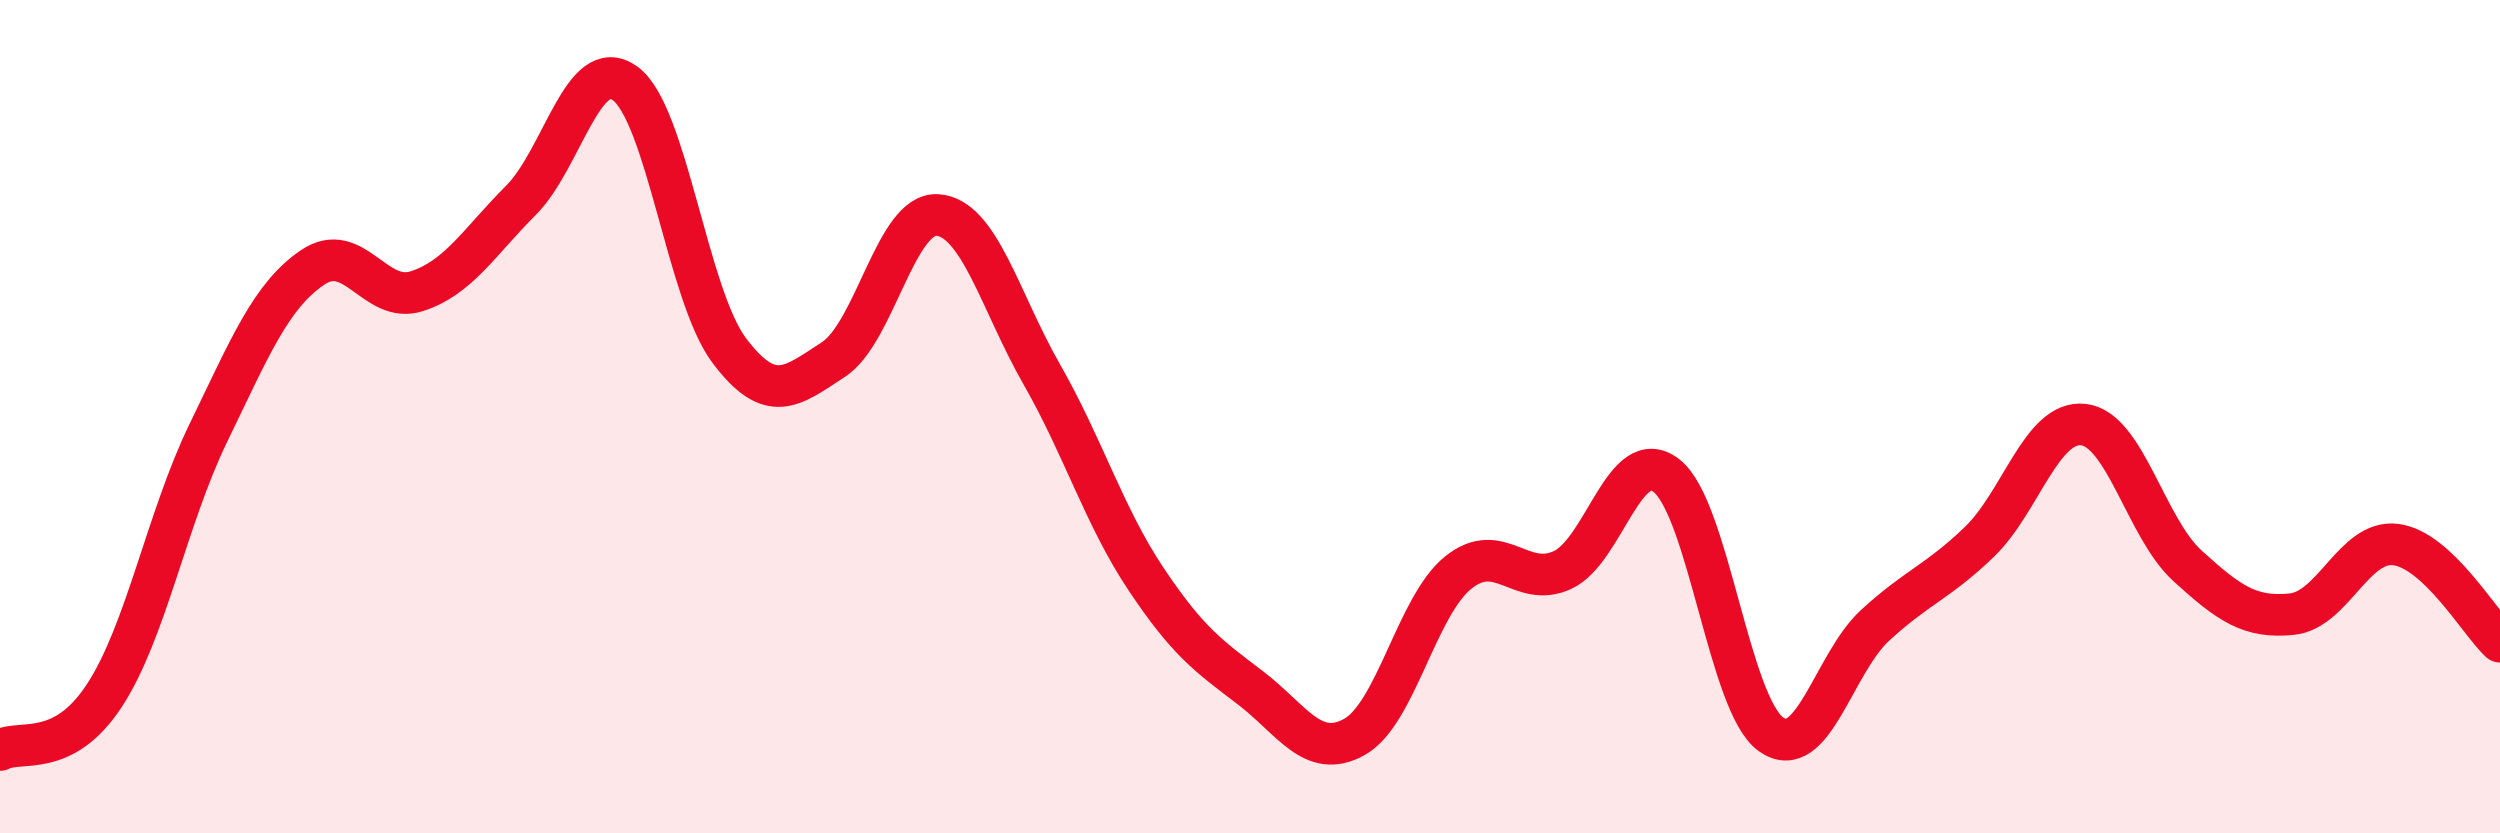
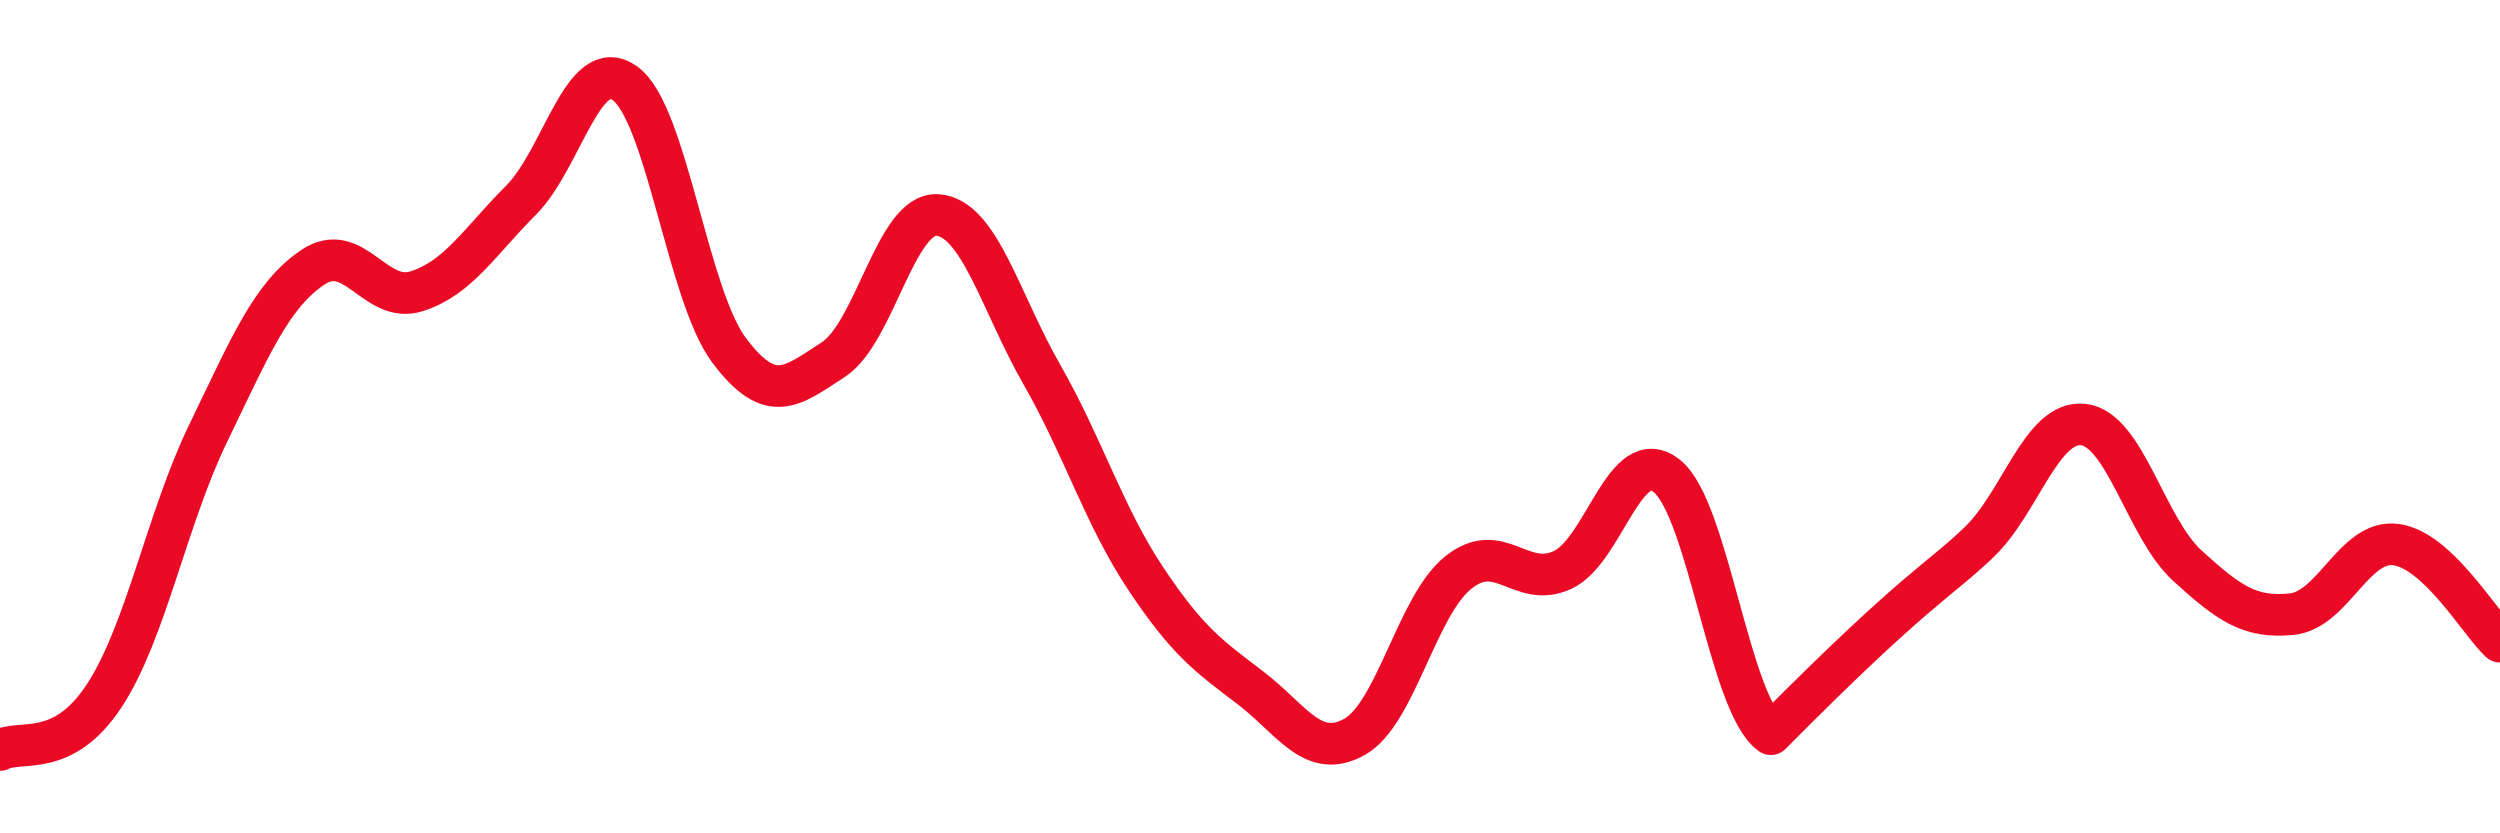
<svg xmlns="http://www.w3.org/2000/svg" width="60" height="20" viewBox="0 0 60 20">
-   <path d="M 0,18 C 0.5,17.74 1.5,18.22 2.5,16.7 C 3.5,15.18 4,12.45 5,10.39 C 6,8.33 6.5,7.1 7.5,6.42 C 8.5,5.74 9,7.31 10,6.99 C 11,6.67 11.5,5.81 12.5,4.81 C 13.5,3.81 14,1.28 15,2 C 16,2.72 16.5,7.08 17.5,8.41 C 18.5,9.74 19,9.28 20,8.63 C 21,7.98 21.5,5.09 22.5,5.16 C 23.5,5.23 24,7.23 25,8.98 C 26,10.73 26.5,12.39 27.5,13.89 C 28.5,15.39 29,15.74 30,16.5 C 31,17.26 31.5,18.24 32.5,17.69 C 33.5,17.14 34,14.54 35,13.74 C 36,12.94 36.5,14.14 37.5,13.68 C 38.5,13.22 39,10.63 40,11.42 C 41,12.21 41.5,16.9 42.5,17.62 C 43.5,18.34 44,15.93 45,15.01 C 46,14.09 46.5,13.97 47.5,13.01 C 48.5,12.05 49,10.08 50,10.19 C 51,10.3 51.5,12.67 52.5,13.58 C 53.5,14.49 54,14.84 55,14.74 C 56,14.64 56.5,12.94 57.5,13.07 C 58.5,13.2 59.5,14.93 60,15.4L60 20L0 20Z" fill="#EB0A25" opacity="0.1" stroke-linecap="round" stroke-linejoin="round" />
-   <path d="M 0,18 C 0.5,17.74 1.5,18.22 2.5,16.7 C 3.5,15.18 4,12.45 5,10.39 C 6,8.33 6.5,7.1 7.5,6.42 C 8.5,5.74 9,7.31 10,6.99 C 11,6.67 11.5,5.81 12.5,4.81 C 13.5,3.81 14,1.28 15,2 C 16,2.72 16.5,7.08 17.5,8.41 C 18.5,9.74 19,9.28 20,8.63 C 21,7.98 21.5,5.09 22.5,5.16 C 23.5,5.23 24,7.23 25,8.98 C 26,10.73 26.5,12.39 27.5,13.89 C 28.5,15.39 29,15.74 30,16.5 C 31,17.26 31.5,18.24 32.5,17.69 C 33.5,17.14 34,14.54 35,13.74 C 36,12.94 36.5,14.14 37.5,13.68 C 38.5,13.22 39,10.63 40,11.42 C 41,12.21 41.5,16.9 42.5,17.62 C 43.5,18.34 44,15.93 45,15.01 C 46,14.09 46.5,13.97 47.5,13.01 C 48.5,12.05 49,10.08 50,10.19 C 51,10.3 51.5,12.67 52.5,13.58 C 53.5,14.49 54,14.84 55,14.74 C 56,14.64 56.5,12.94 57.5,13.07 C 58.5,13.2 59.5,14.93 60,15.4" stroke="#EB0A25" stroke-width="1" fill="none" stroke-linecap="round" stroke-linejoin="round" />
+   <path d="M 0,18 C 0.5,17.74 1.5,18.22 2.5,16.7 C 3.5,15.18 4,12.45 5,10.39 C 6,8.33 6.5,7.1 7.5,6.42 C 8.5,5.74 9,7.31 10,6.99 C 11,6.67 11.5,5.81 12.5,4.81 C 13.5,3.81 14,1.28 15,2 C 16,2.72 16.5,7.08 17.5,8.41 C 18.5,9.74 19,9.28 20,8.63 C 21,7.98 21.5,5.09 22.5,5.16 C 23.5,5.23 24,7.23 25,8.98 C 26,10.73 26.5,12.39 27.5,13.89 C 28.5,15.39 29,15.74 30,16.5 C 31,17.26 31.5,18.24 32.5,17.69 C 33.5,17.14 34,14.54 35,13.74 C 36,12.94 36.5,14.14 37.5,13.68 C 38.5,13.22 39,10.63 40,11.42 C 41,12.21 41.5,16.9 42.5,17.62 C 46,14.09 46.5,13.97 47.5,13.01 C 48.5,12.05 49,10.08 50,10.19 C 51,10.3 51.5,12.67 52.5,13.58 C 53.5,14.49 54,14.84 55,14.74 C 56,14.64 56.5,12.94 57.5,13.07 C 58.5,13.2 59.5,14.93 60,15.4" stroke="#EB0A25" stroke-width="1" fill="none" stroke-linecap="round" stroke-linejoin="round" />
</svg>